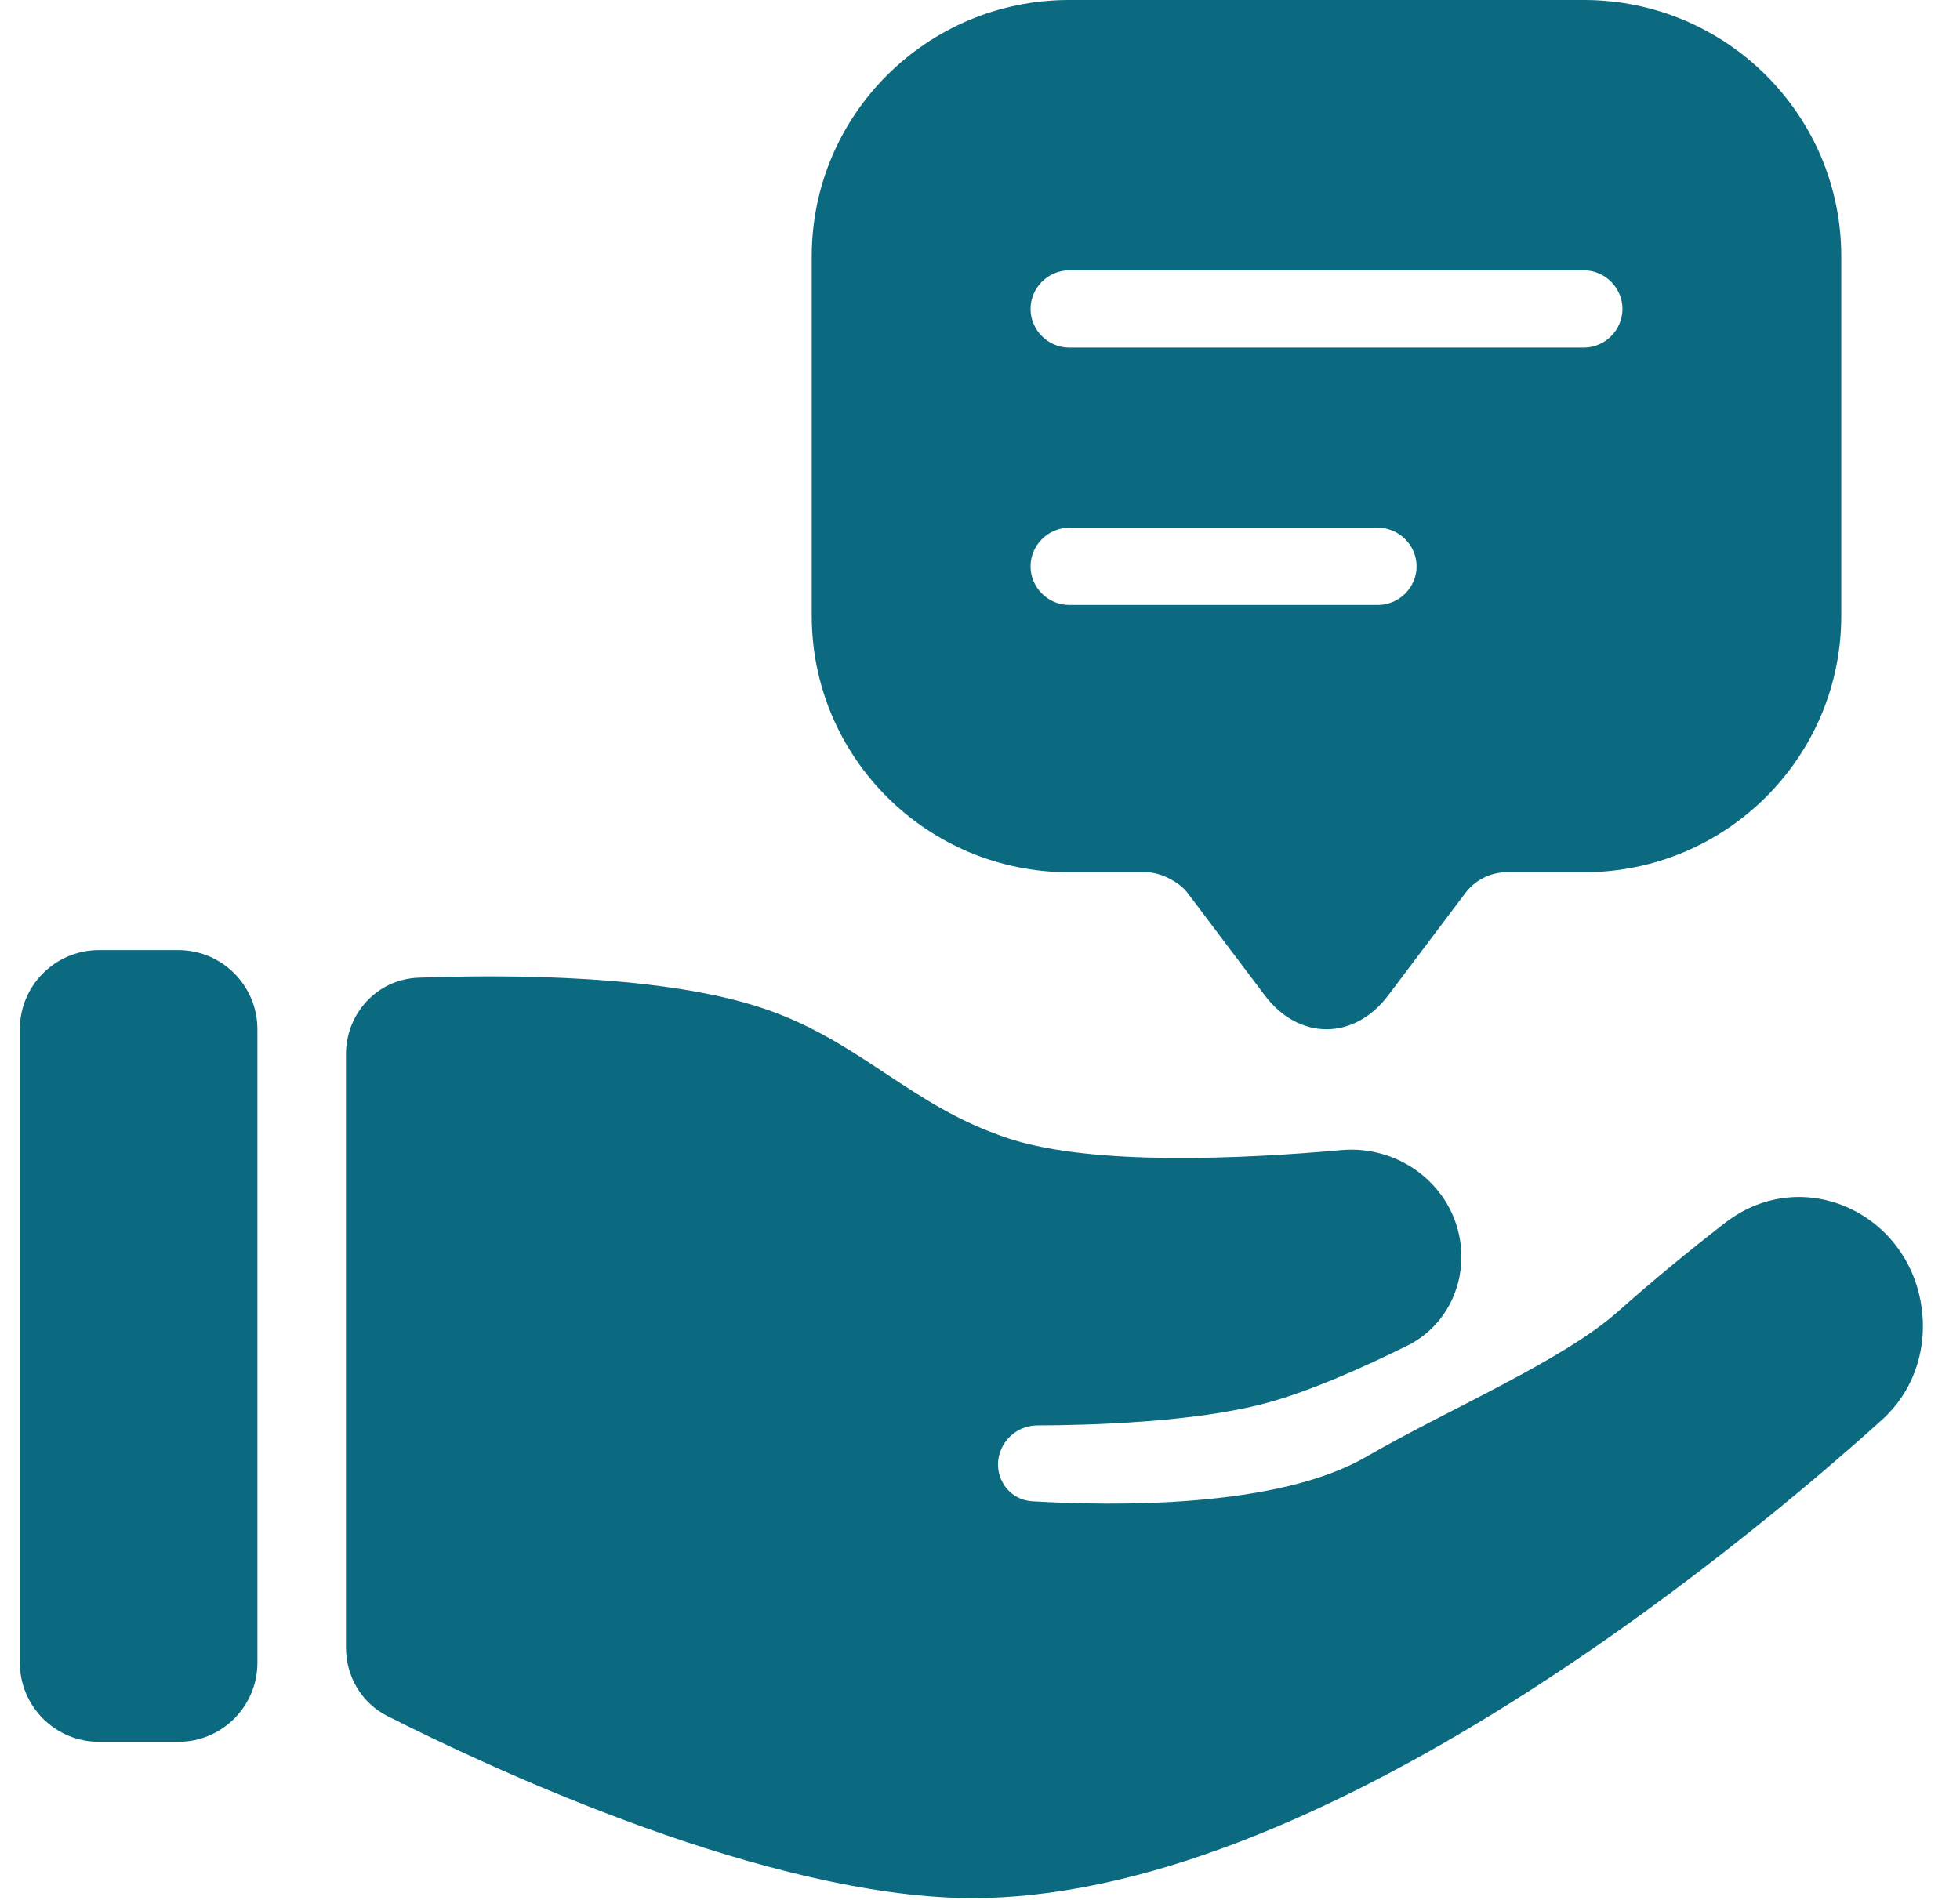
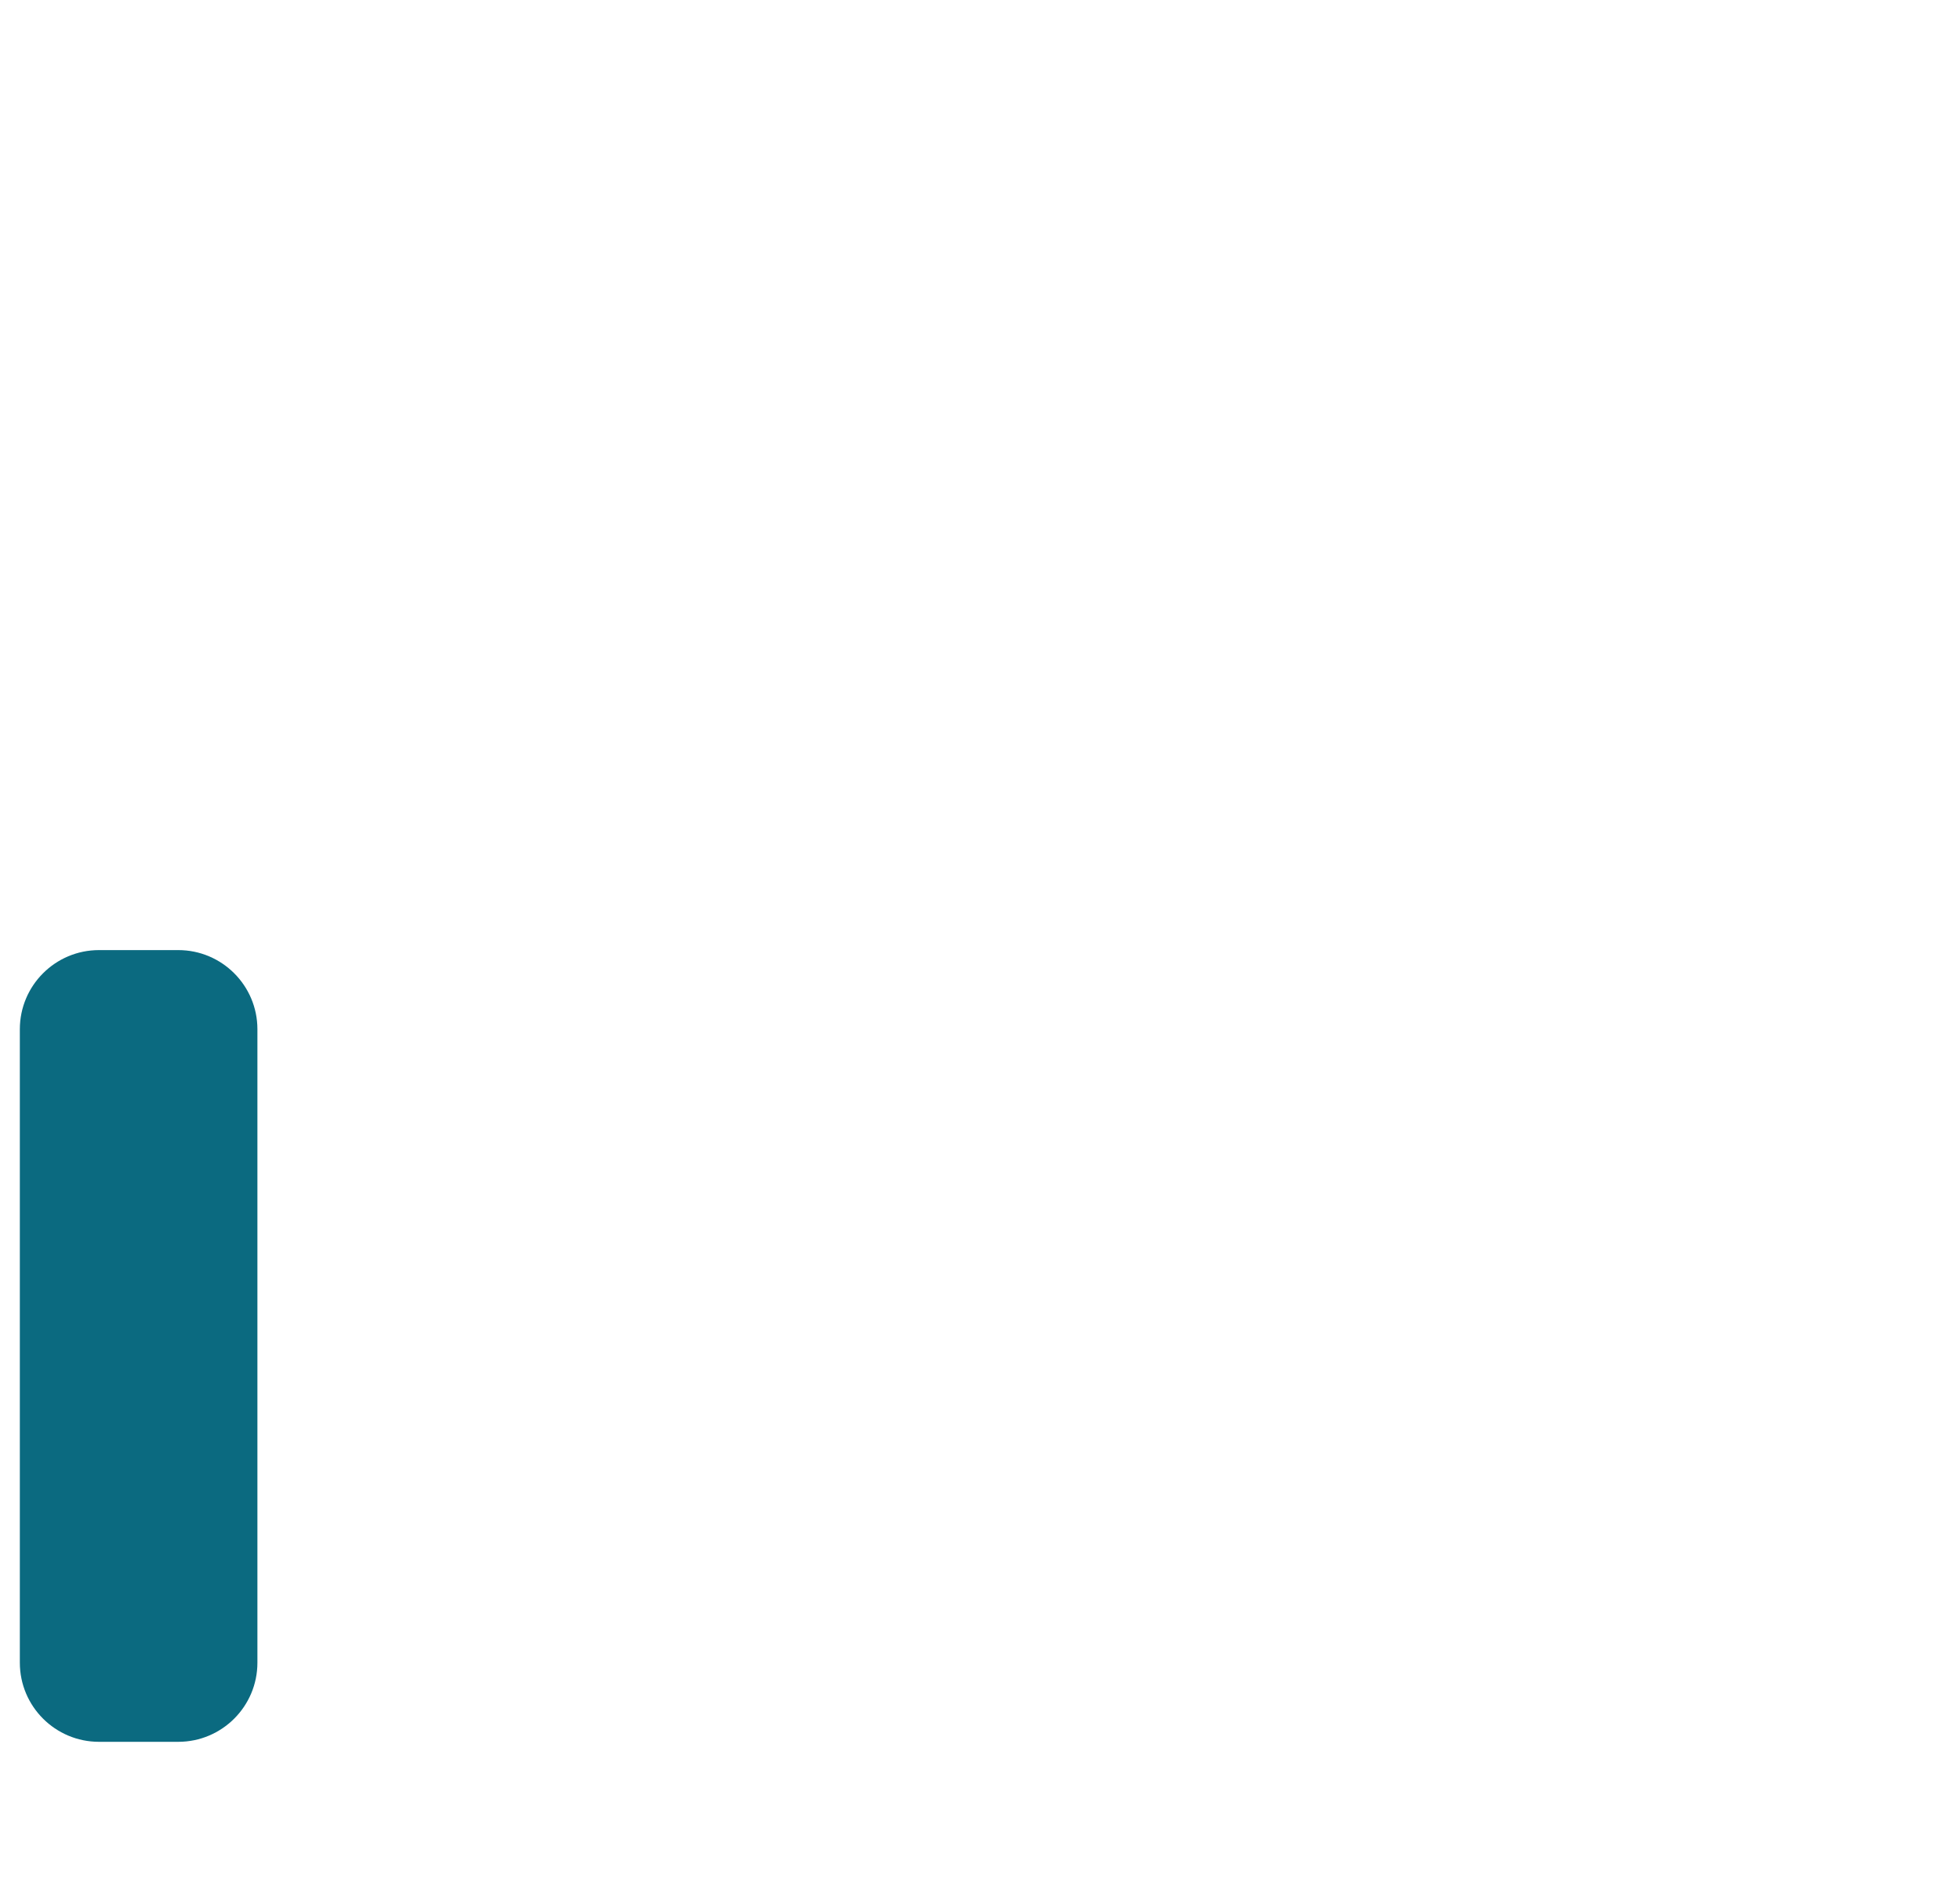
<svg xmlns="http://www.w3.org/2000/svg" width="33" height="32" viewBox="0 0 33 32" fill="none">
-   <path d="M26.667 0H18.001C15.609 0 13.667 1.934 13.667 4.318V10.37C13.667 12.755 15.609 14.689 18.001 14.689H19.301C19.535 14.689 19.847 14.845 19.994 15.036L21.294 16.761C21.866 17.524 22.802 17.524 23.374 16.761L24.674 15.036C24.839 14.819 25.099 14.689 25.367 14.689H26.667C29.059 14.689 31.001 12.755 31.001 10.37V4.318C31.001 1.934 29.059 0 26.667 0ZM23.201 10.188H18.001C17.645 10.188 17.351 9.894 17.351 9.538C17.351 9.183 17.645 8.888 18.001 8.888H23.201C23.556 8.888 23.851 9.183 23.851 9.538C23.851 9.894 23.556 10.188 23.201 10.188ZM26.667 5.853H18.001C17.645 5.853 17.351 5.558 17.351 5.203C17.351 4.847 17.645 4.552 18.001 4.552H26.667C27.023 4.552 27.317 4.847 27.317 5.203C27.317 5.558 27.023 5.853 26.667 5.853Z" fill="#0B6A80" />
-   <path d="M5.825 17.757C5.825 17.064 6.353 16.49 7.045 16.465C8.57 16.409 11.183 16.417 12.858 16.984C14.513 17.544 15.339 18.639 17.001 19.178C18.407 19.634 20.913 19.518 22.586 19.368C23.532 19.284 24.411 19.921 24.578 20.857C24.708 21.591 24.363 22.33 23.695 22.661C22.989 23.011 22.066 23.428 21.311 23.63C20.1 23.956 18.311 24.002 17.47 24.004C17.189 24.005 16.937 24.179 16.842 24.443C16.701 24.838 16.963 25.257 17.381 25.282C18.751 25.363 21.509 25.4 23.001 24.534C24.355 23.747 26.304 22.922 27.247 22.082C27.845 21.55 28.46 21.047 29.04 20.597C30.357 19.574 32.194 20.445 32.364 22.103C32.434 22.783 32.194 23.453 31.687 23.91C29.292 26.069 21.892 32.249 15.956 31.954C12.55 31.785 8.193 29.744 6.521 28.898C6.087 28.678 5.825 28.232 5.825 27.746V17.757Z" fill="#0B6A80" />
  <path d="M0.334 17.333C0.334 16.597 0.931 16 1.667 16H3.001C3.737 16 4.334 16.597 4.334 17.333V28C4.334 28.736 3.737 29.333 3.001 29.333H1.667C0.931 29.333 0.334 28.736 0.334 28V17.333Z" fill="#0B6A80" />
</svg>